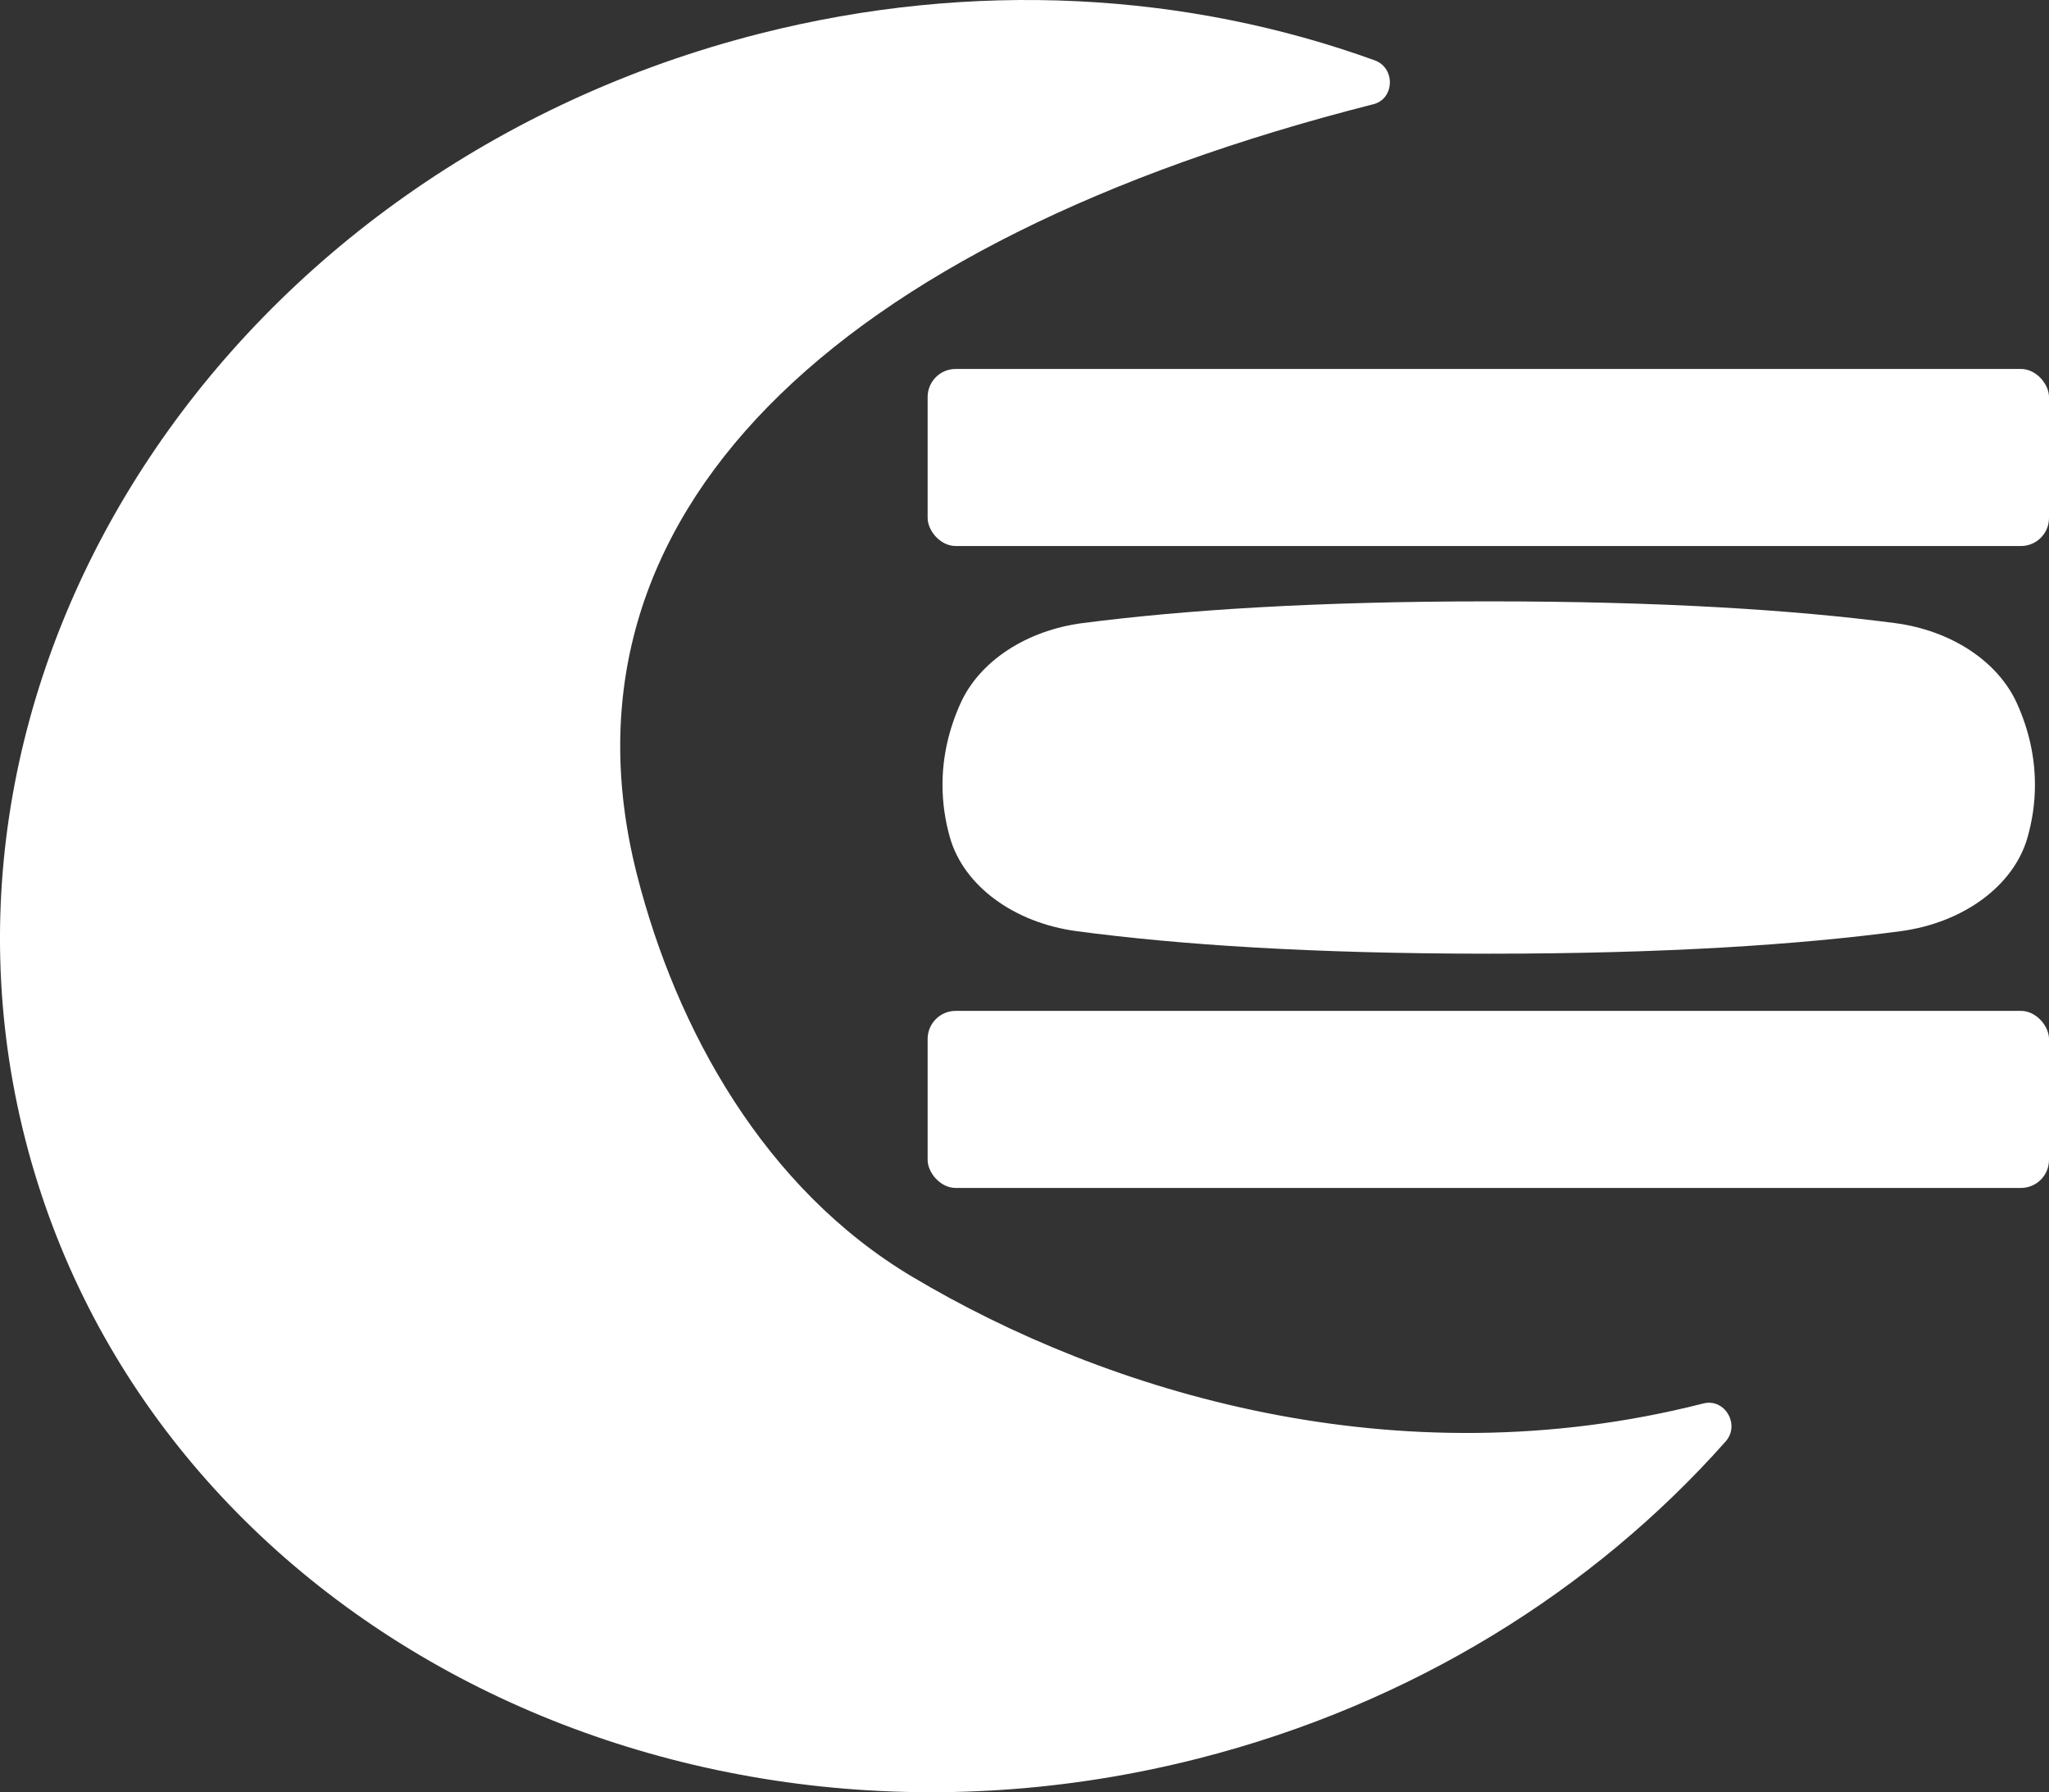
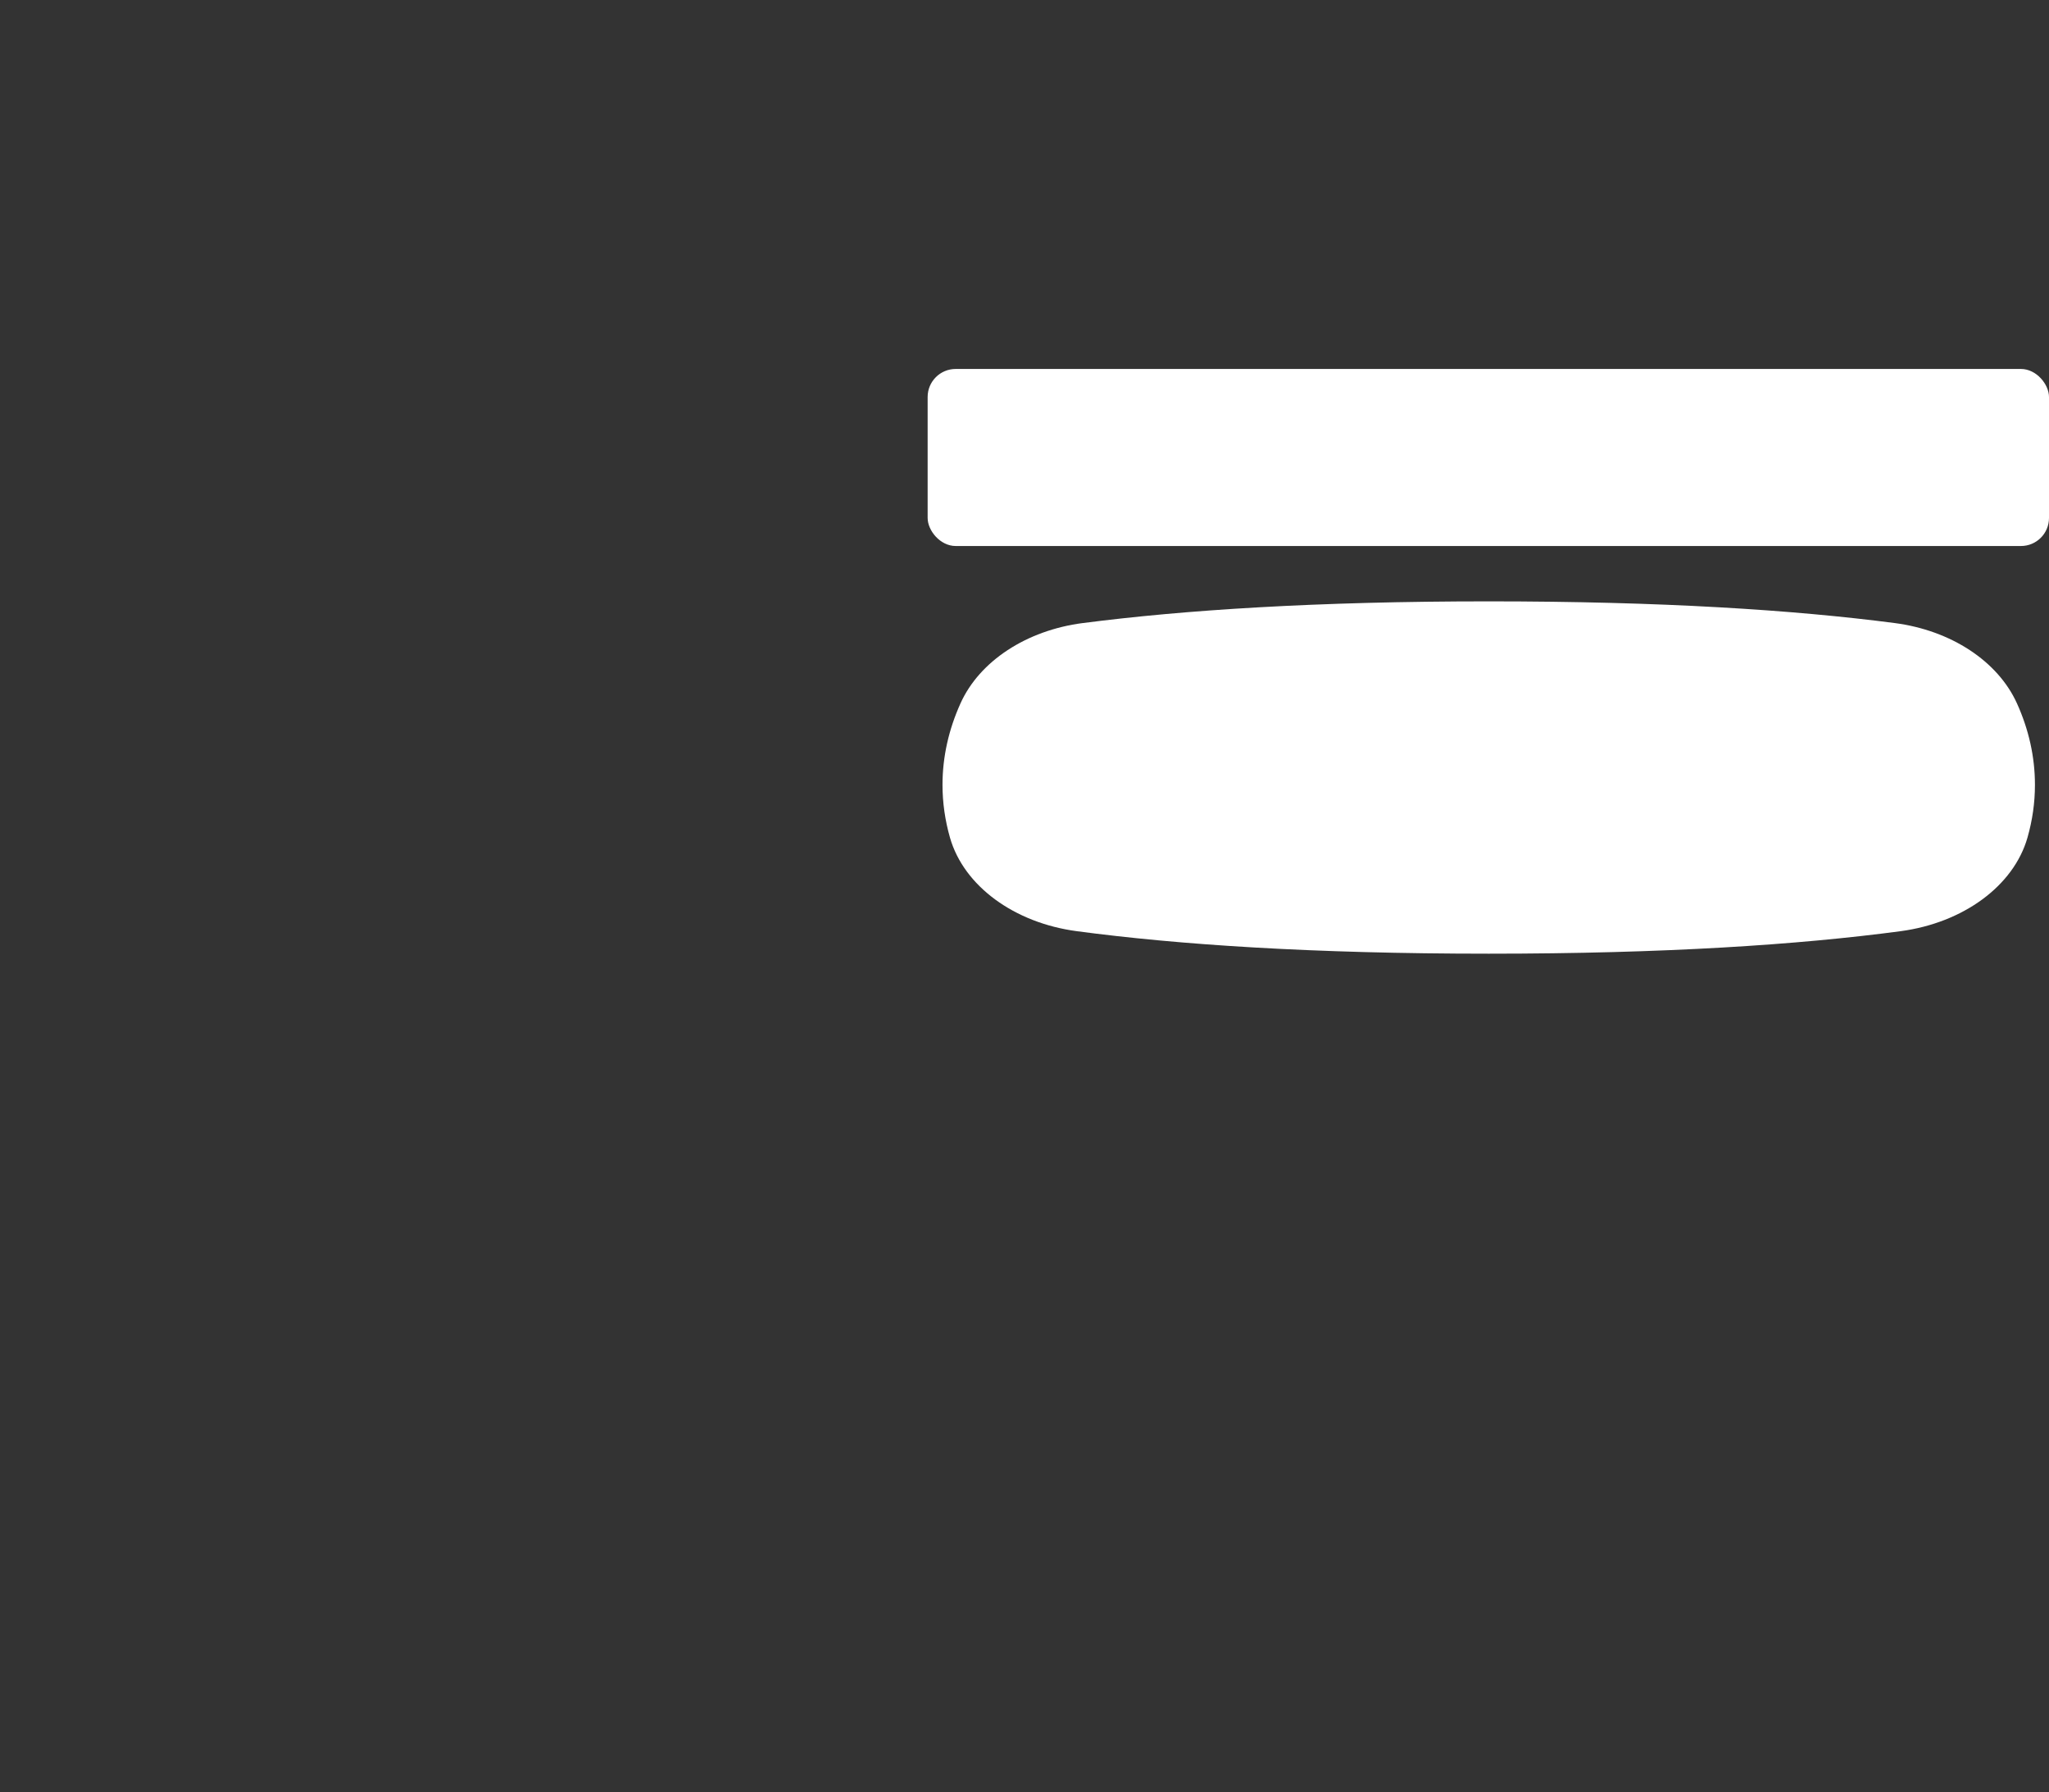
<svg xmlns="http://www.w3.org/2000/svg" id="_レイヤー_2" data-name="レイヤー 2" viewBox="0 0 255.12 223.1">
  <rect x="0" y="0" width="255.12" height="223.1" fill="#333333" stroke="none" />
  <defs>
    <style>
      .cls-1 {
        fill: #fff;
      }
    </style>
  </defs>
  <g id="_デザインはこちら" data-name="デザインはこちら">
    <g>
      <g>
        <rect class="cls-1" x="115.5" y="45.93" width="139.62" height="22.04" rx="3.49" ry="3.49" />
-         <rect class="cls-1" x="115.5" y="125.84" width="139.62" height="22.04" rx="3.49" ry="3.49" />
        <path class="cls-1" d="M134.82,77.56c-7.02.91-12.86,4.74-15.23,10-1.46,3.24-2.24,6.64-2.24,10.14,0,2.24.32,4.43.93,6.57,1.73,6.04,8.02,10.62,15.8,11.65,12.69,1.69,29.36,2.8,51.28,2.8s38.59-1.11,51.28-2.8c7.77-1.04,14.07-5.61,15.8-11.65.61-2.14.93-4.33.93-6.57,0-3.51-.78-6.91-2.24-10.14-2.38-5.26-8.22-9.09-15.23-10-12.59-1.64-29.04-2.7-50.53-2.7s-37.93,1.07-50.53,2.7Z" />
      </g>
-       <path class="cls-1" d="M212.01,174.73s.06-.02.09-.02c2.66-.68,4.6,2.65,2.76,4.73-16.41,18.48-39.02,32.7-65.71,39.48C83.57,235.58,18.19,201.02,3.12,141.73-11.95,82.44,29,20.86,94.58,4.19c26.68-6.78,53.34-5.09,76.58,3.32,2.61.94,2.49,4.8-.17,5.47-.03,0-.06.01-.09.02-67.16,17.07-102.95,51.19-91.6,95.85,4.91,19.31,15.87,39.12,34.29,50.09,24.18,14.4,60.29,25.48,98.41,15.79Z" />
    </g>
  </g>
</svg>